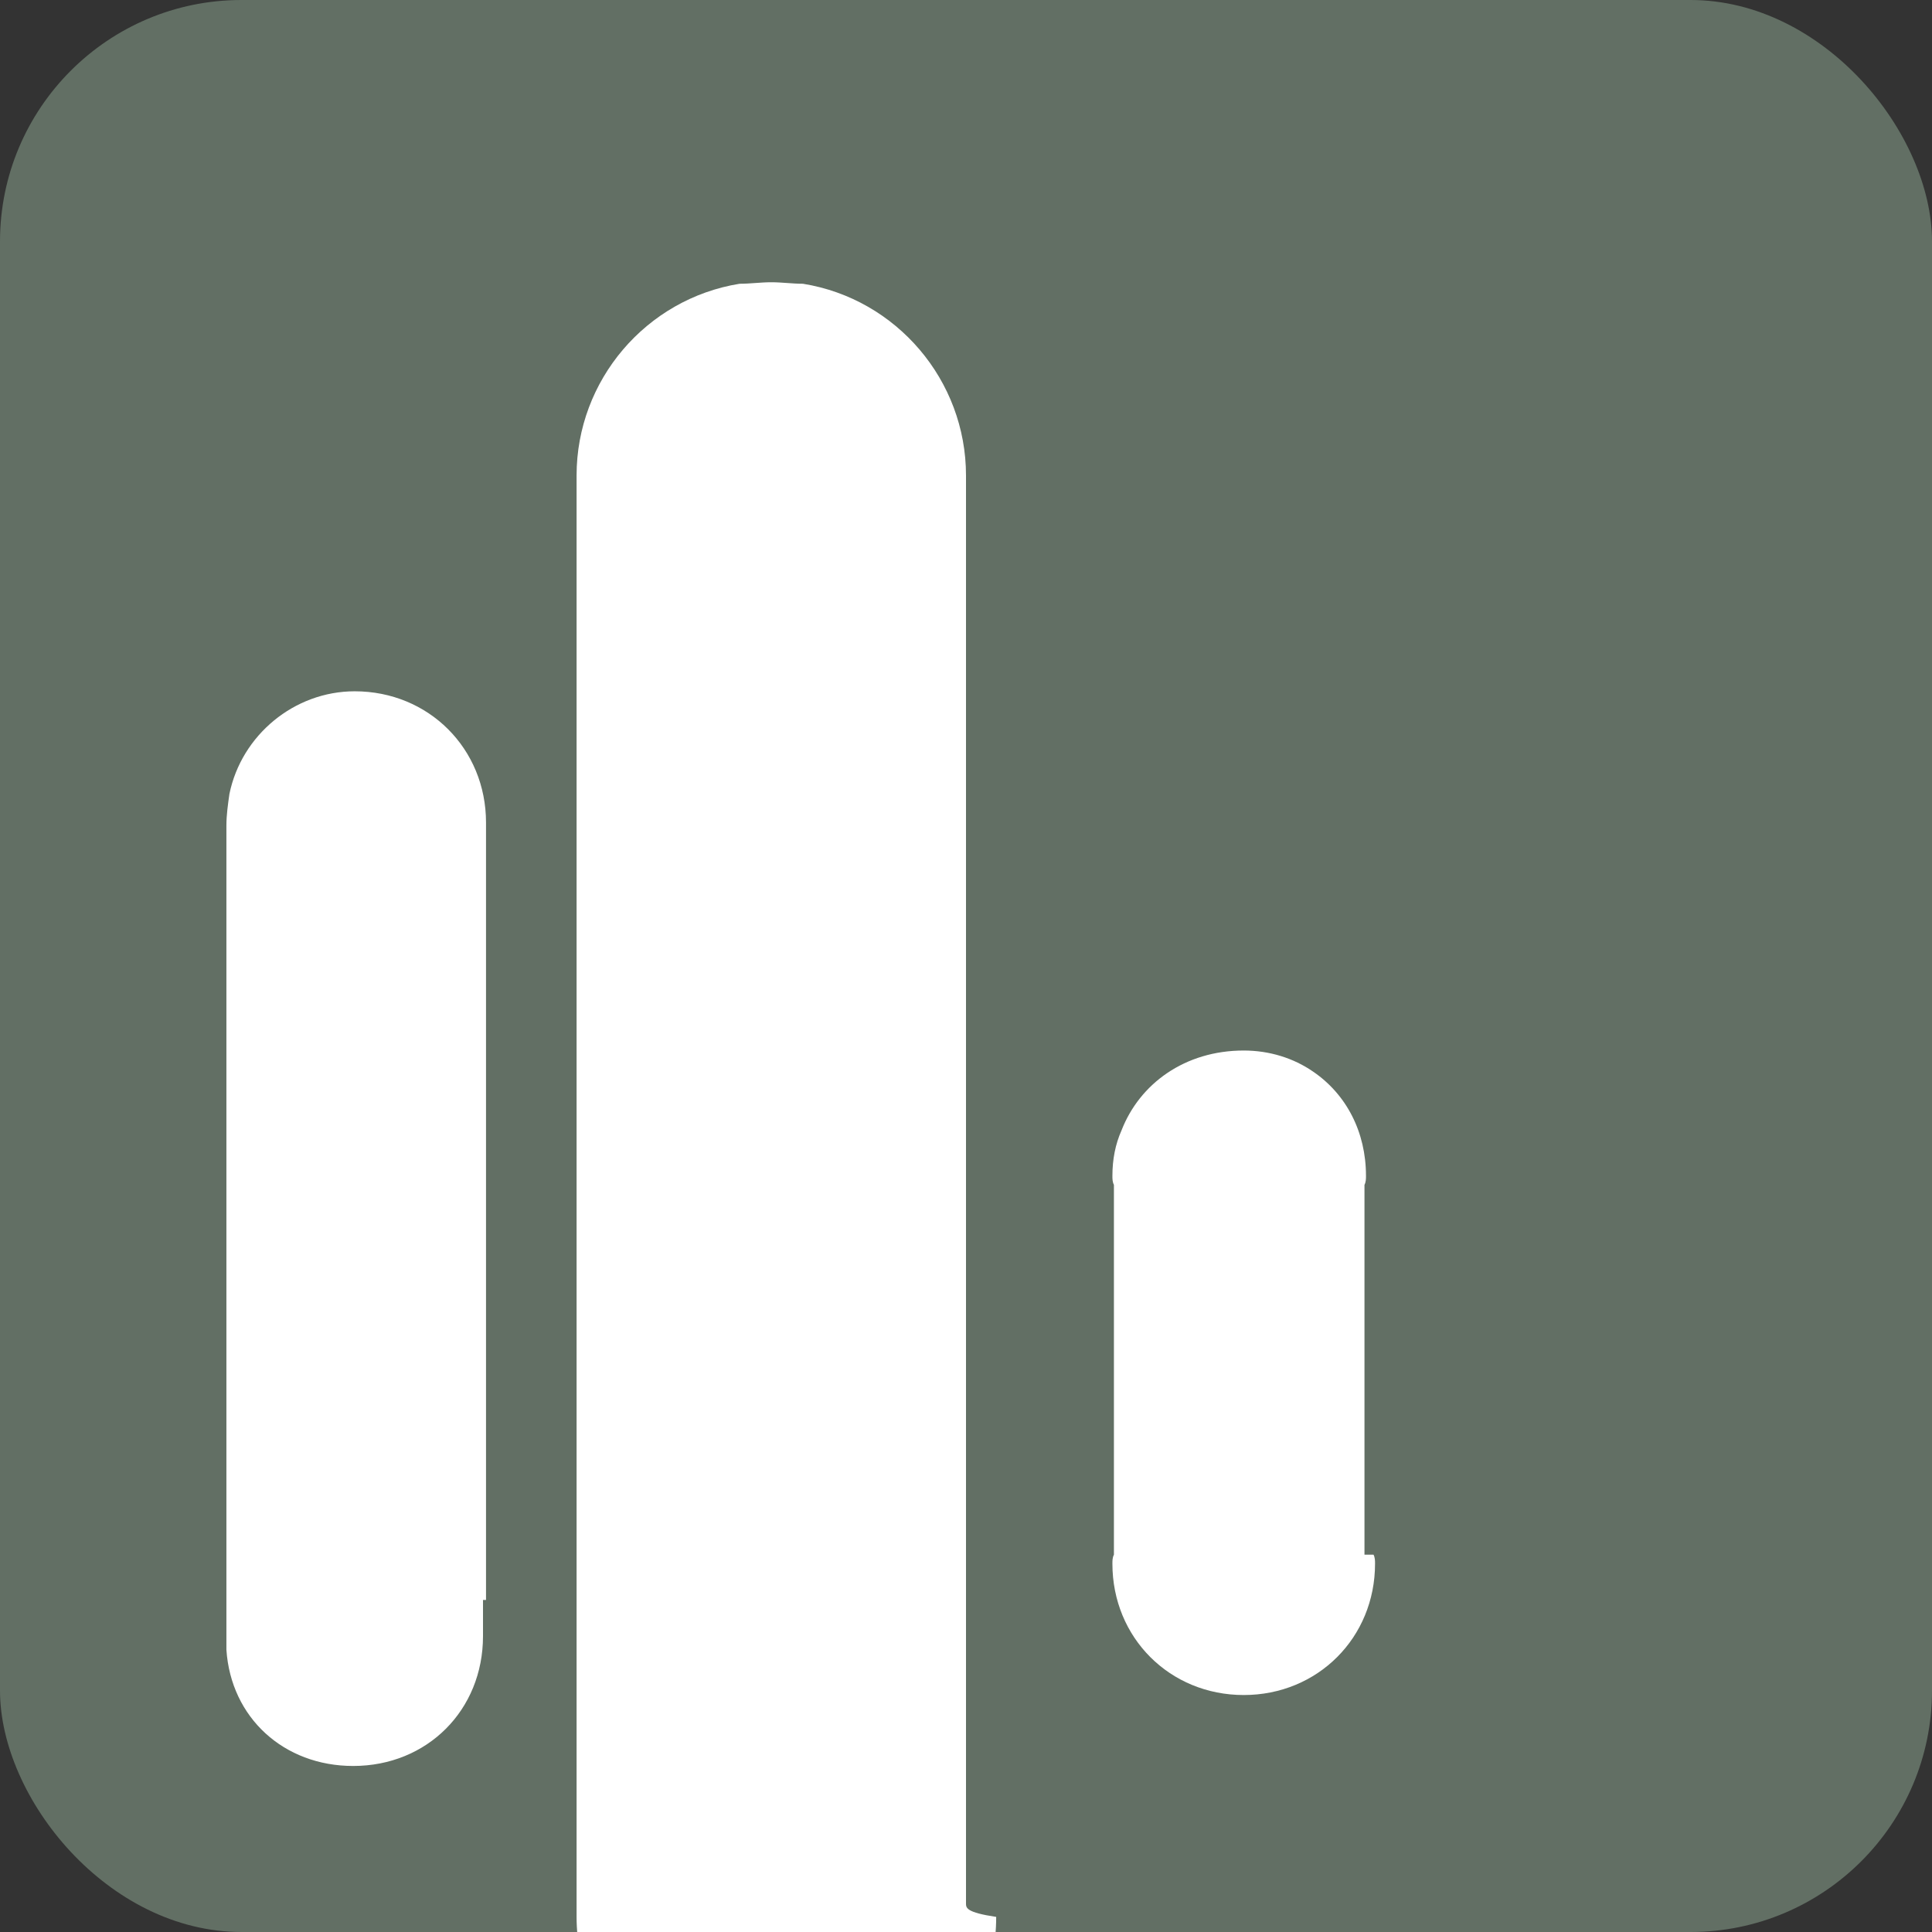
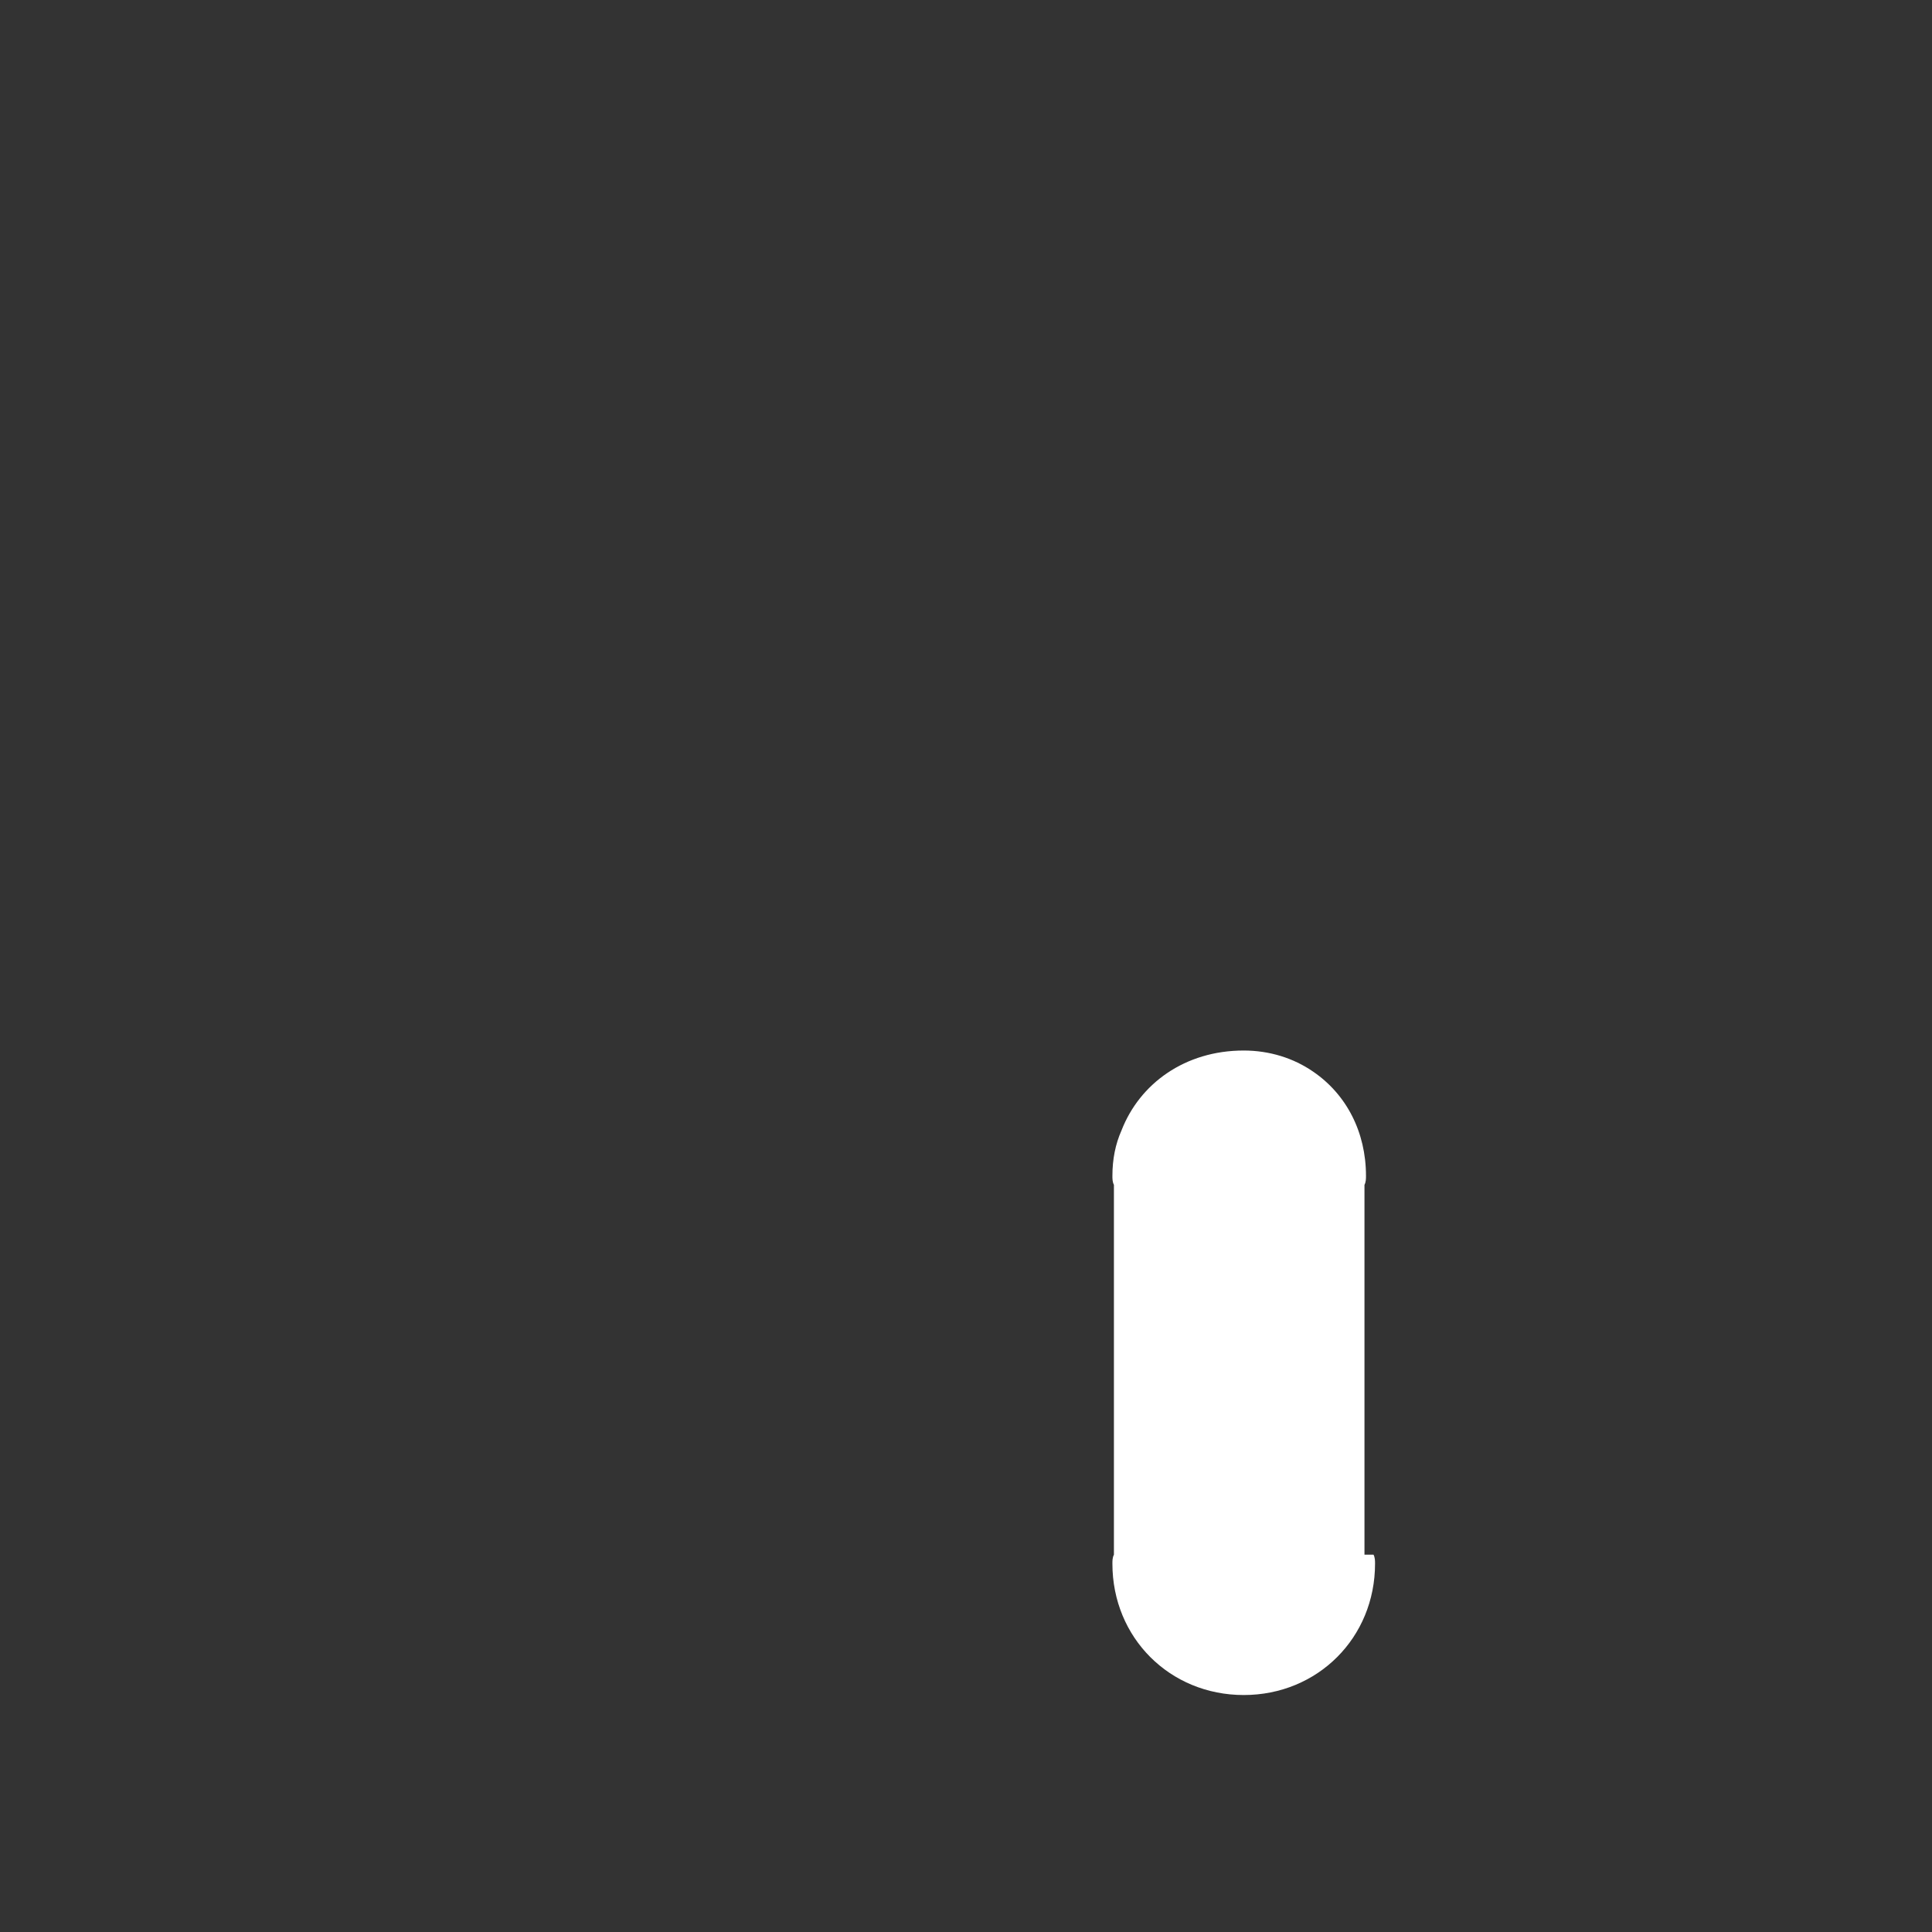
<svg xmlns="http://www.w3.org/2000/svg" width="32" height="32" viewBox="0 0 128 128">
  <rect x="0" y="0" width="128" height="128" fill="#333333" stroke="none" />
-   <rect width="128" height="128" fill="#626F64" rx="16" />
  <g>
-     <path d="M32 106C32 106.8 32 107.6 32 108.4C32 113.3 28.3 117 23.4 117C18.8 117 15.3 113.8 15 109.3C15 108.9 15 108.5 15 108.1V108.1C15 107.9 15 107.7 15 107.5V55C15 54.9 15 54.8 15 54.7C15 54 15.1 53.3 15.2 52.6C16 48.7 19.5 45.8 23.5 45.8C28.4 45.8 32.2 49.6 32.2 54.5C32.2 54.7 32.2 54.9 32.2 55.1V106Z" fill="white" />
-     <path d="M66 127C66 134.2 60.2 140 53 140H53C52.7 140 52.4 140 52.1 140C51.8 140 51.5 140 51.2 140H51.2C44 139.6 38.2 133.8 38.2 127C38.2 126.8 38.2 126.6 38.2 126.4V32.4C38.2 32.1 38.2 31.8 38.2 31.5C38.2 25.2 42.8 19.8 49 18.8C49.7 18.8 50.4 18.7 51.1 18.7C51.8 18.7 52.5 18.8 53.2 18.8C59.4 19.8 64 25.2 64 31.5C64 31.8 64 32.1 64 32.4V126.1C64 126.4 64 126.7 66 127Z" fill="white" />
    <path d="M91 103C91.1 103.2 91.1 103.4 91.1 103.6C91.1 108.5 87.3 112.3 82.4 112.3C77.5 112.3 73.7 108.5 73.7 103.6C73.7 103.4 73.7 103.2 73.8 103V78.5C73.7 78.3 73.7 78.1 73.7 77.9C73.7 76.8 73.9 75.8 74.3 74.9C75.5 71.8 78.5 69.6 82.4 69.6C84.1 69.6 85.7 70.1 87 71C89.2 72.5 90.5 75 90.5 77.9C90.5 78.1 90.5 78.3 90.4 78.5V103Z" fill="white" />
  </g>
</svg>